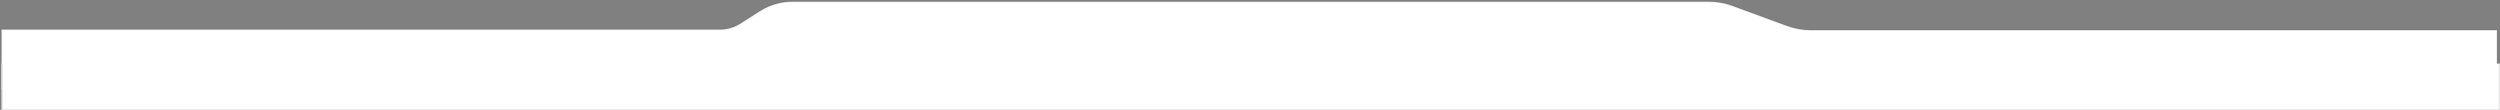
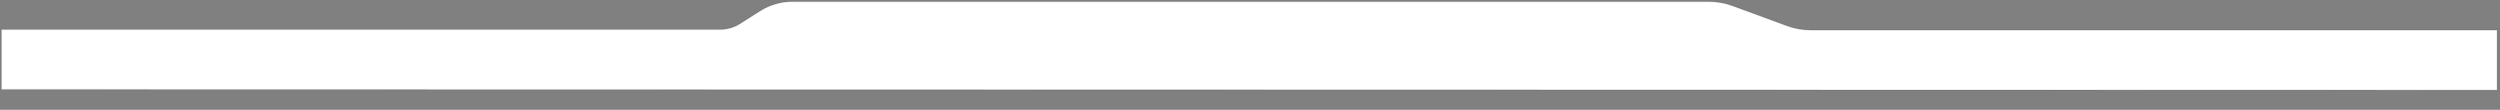
<svg xmlns="http://www.w3.org/2000/svg" width="1730" height="76" viewBox="0 0 1730 76" fill="none">
  <rect x="0" y="0" width="1730" height="76" fill="#808080" stroke="none" />
  <path d="M1 61.955V20.395H498.264C503.21 20.395 508.053 18.984 512.226 16.329L525.843 7.661C532.583 3.371 540.407 1.092 548.396 1.092H1182.36C1188.01 1.092 1193.61 2.089 1198.91 4.038L1236.53 17.86C1241.83 19.809 1247.43 20.806 1253.08 20.806H1728V62.369L1 61.955Z" fill="white" stroke="black" stroke-opacity="0.1" />
  <mask id="path-2-inside-1_3939_826" fill="white">
-     <path d="M1 44H1730V76H1V44Z" />
-   </mask>
-   <path d="M1 44H1730V76H1V44Z" fill="white" />
-   <path d="M1730 44H1729V76H1730H1731V44H1730ZM1 76H2V44H1H0V76H1Z" fill="black" fill-opacity="0.1" mask="url(#path-2-inside-1_3939_826)" />
+     </mask>
</svg>